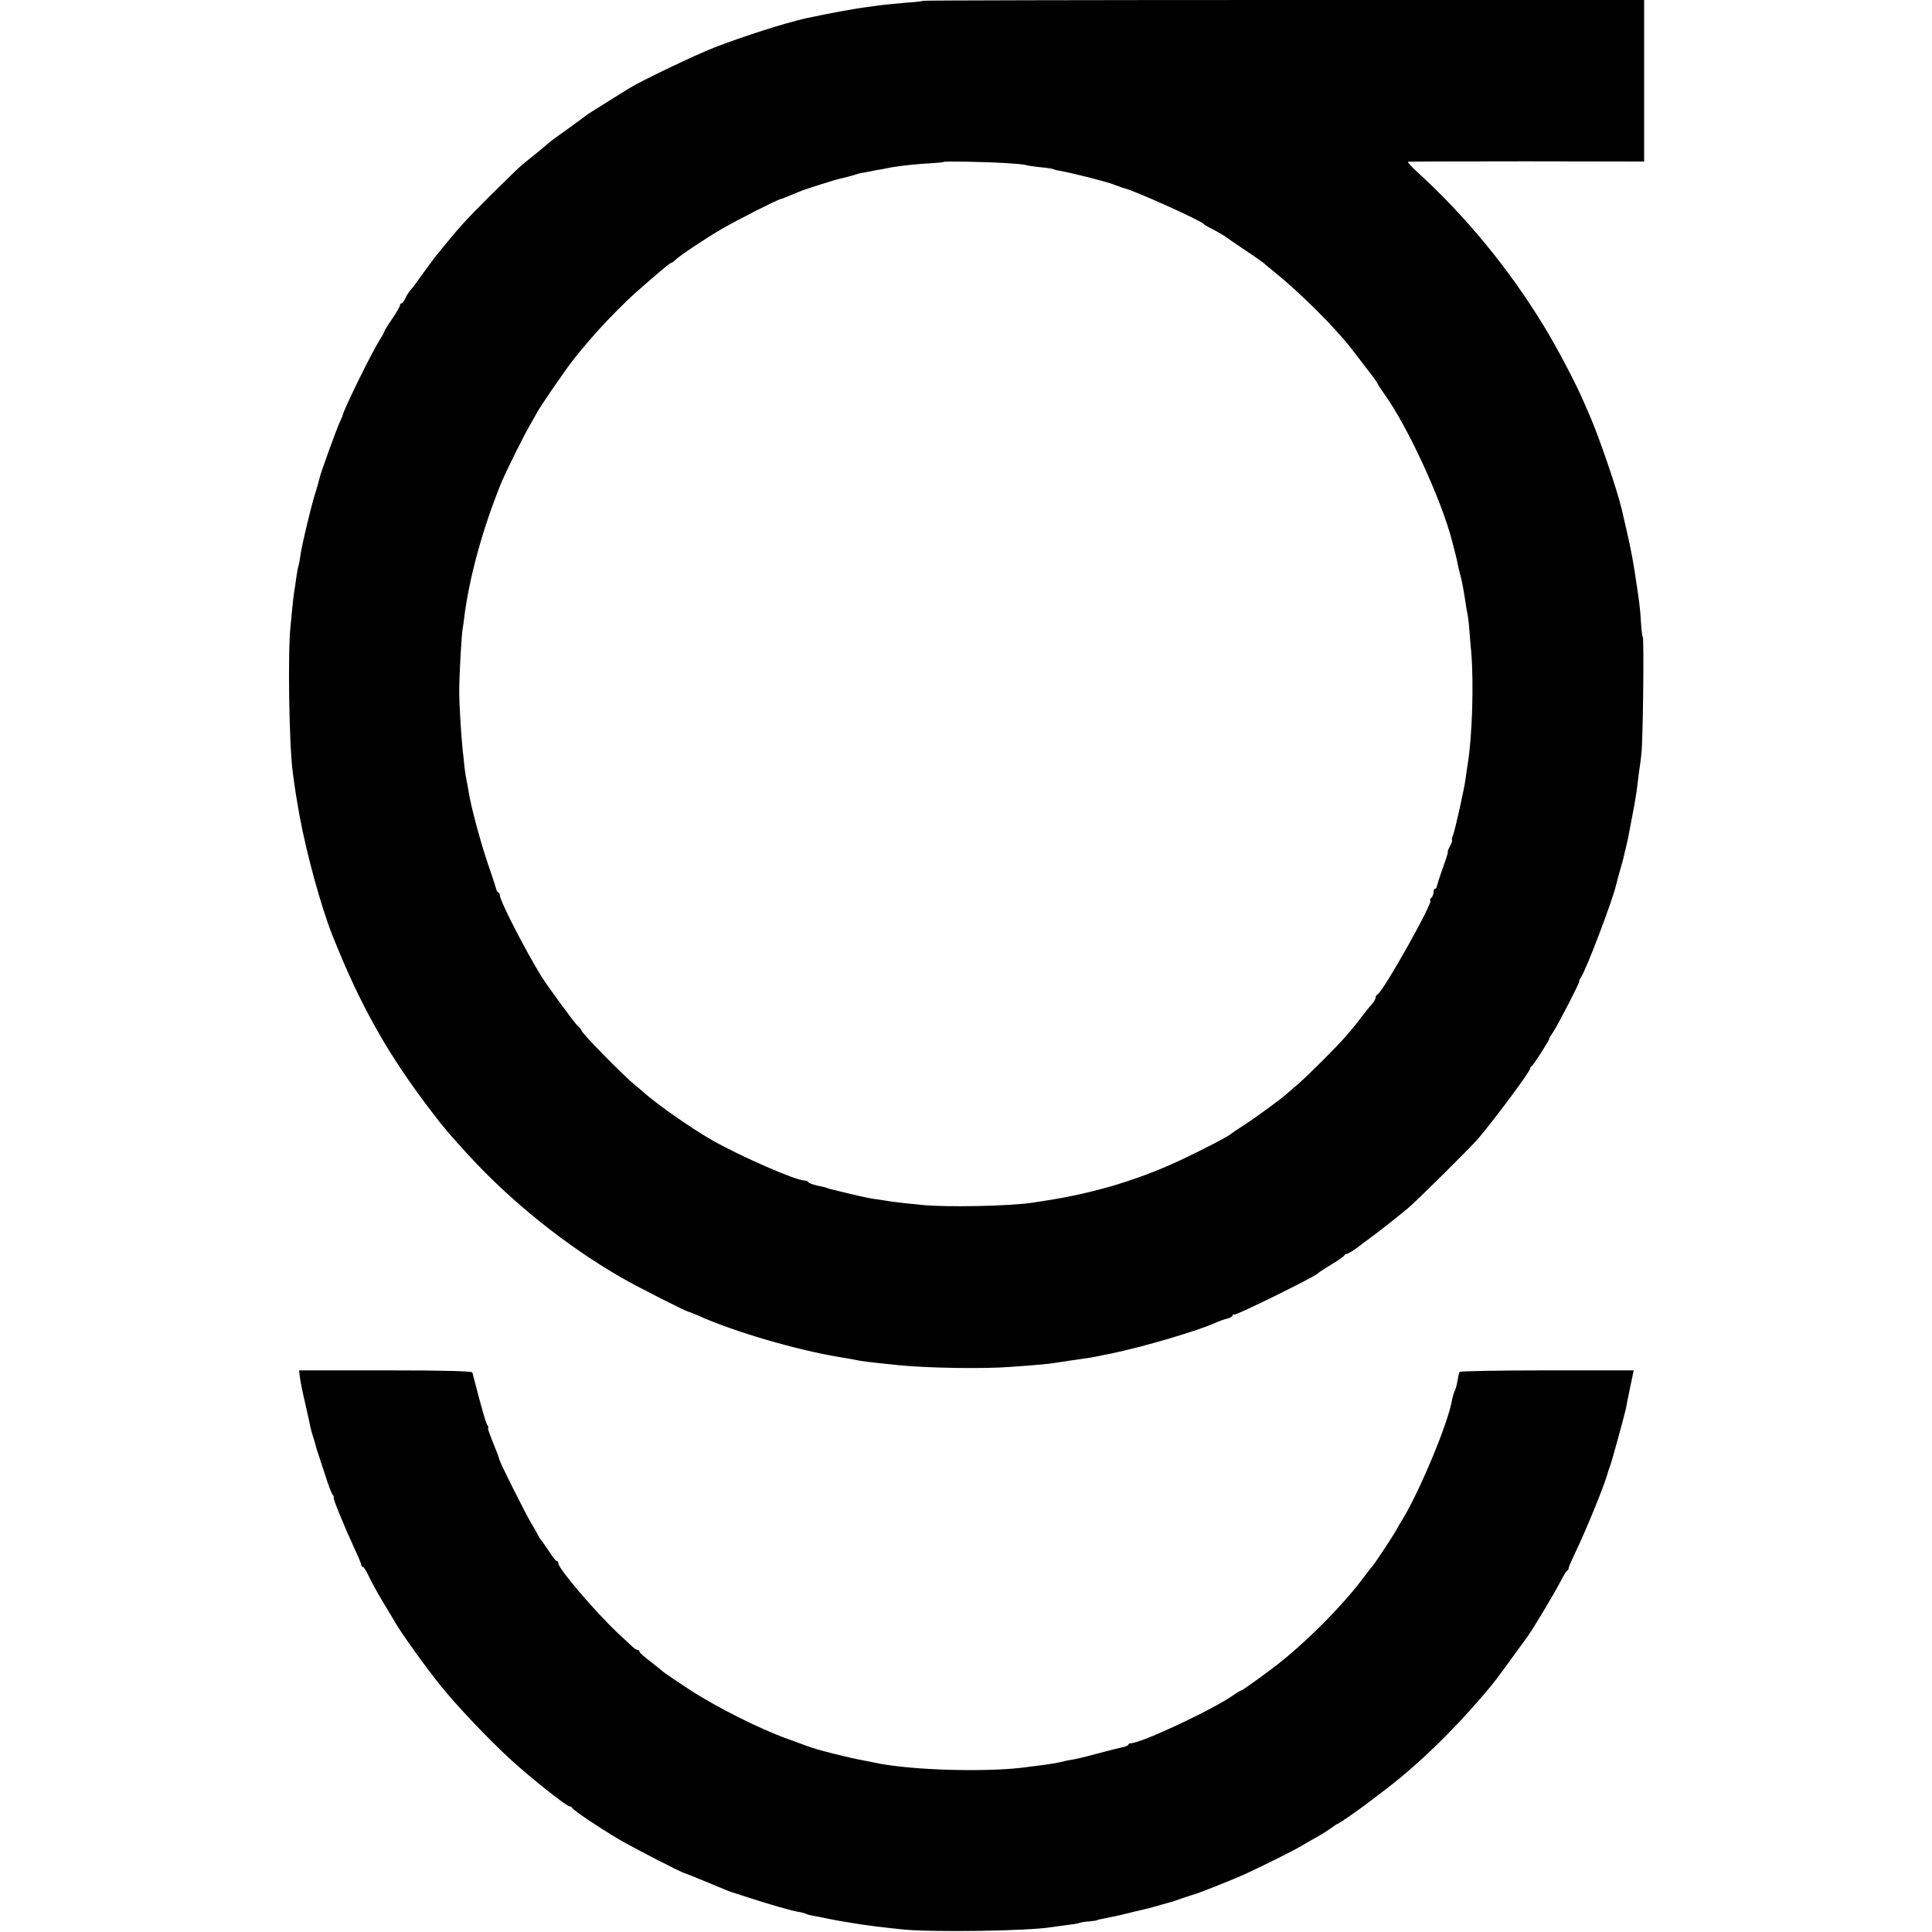
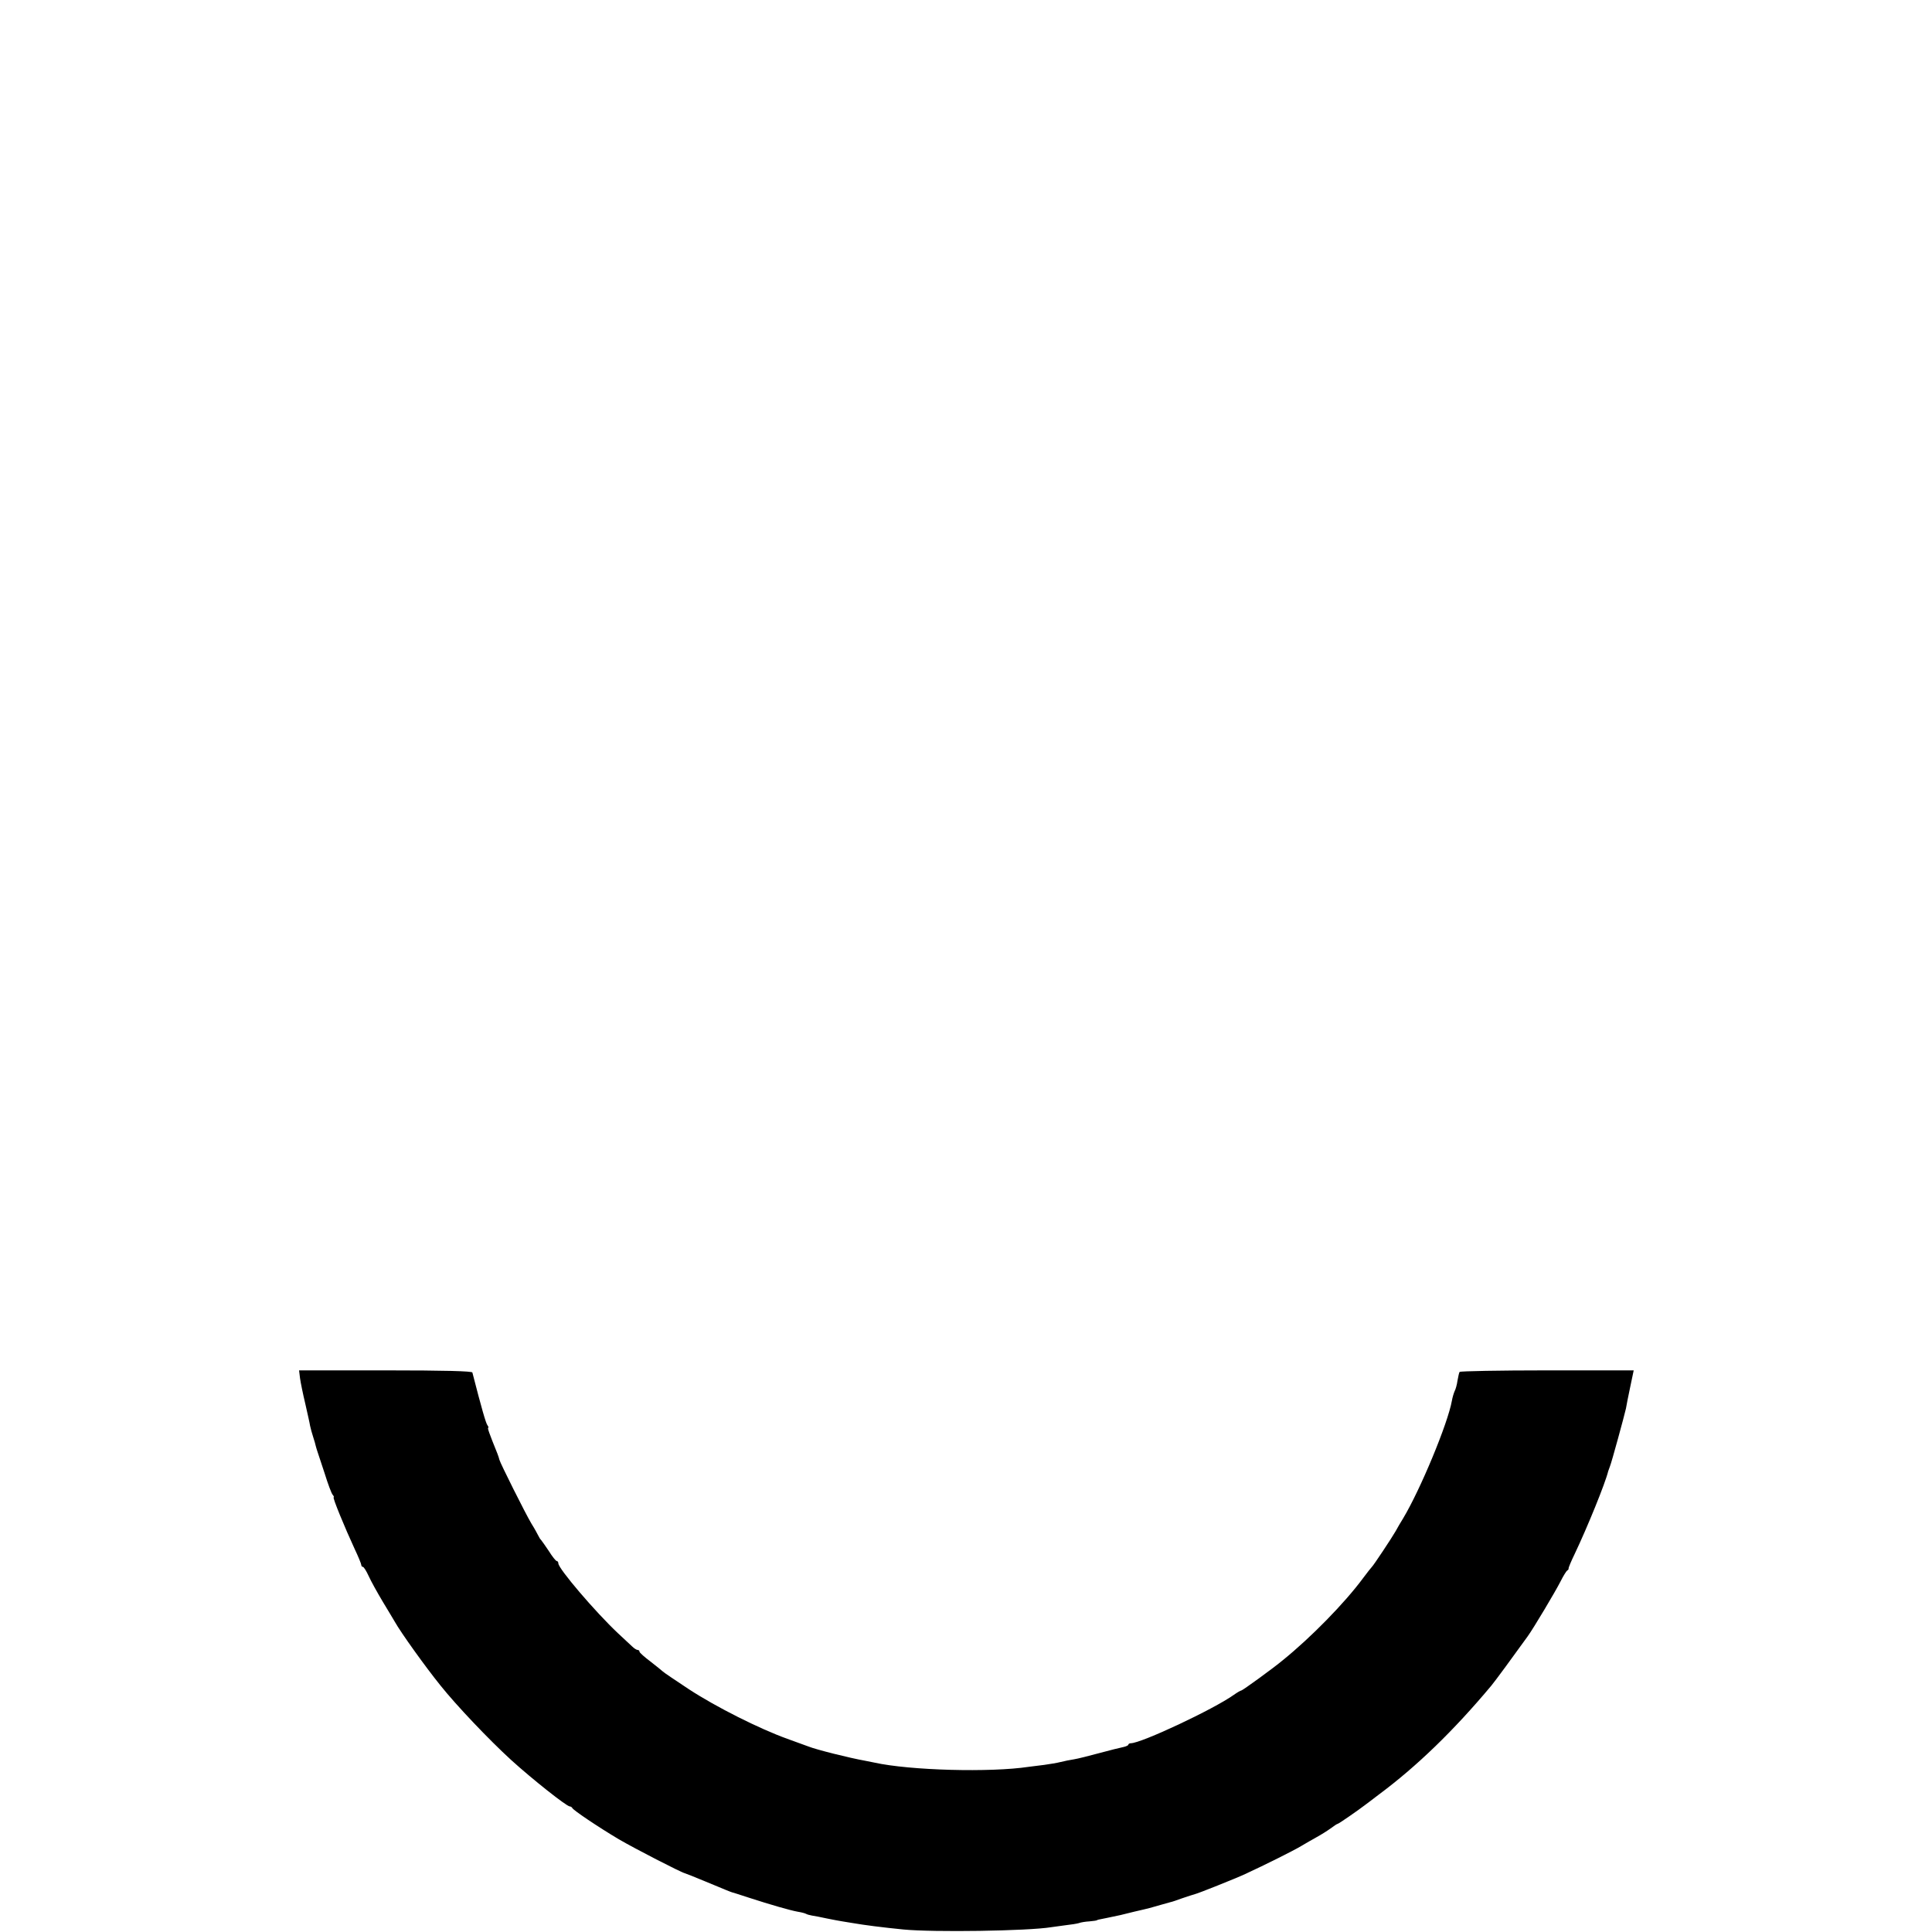
<svg xmlns="http://www.w3.org/2000/svg" version="1.0" width="1000pt" height="1000pt" viewBox="0 0 1000 1000" preserveAspectRatio="xMidYMid meet">
  <g transform="translate(0,1000) scale(0.1,-0.1)" fill="#000000" stroke="none">
-     <path d="M4779 9996 c-2 -2 -42 -7 -89 -10 -47 -4 -98 -9 -115 -11 -16 -2 -50 -6 -75 -10 -70 -8 -214 -35 -330 -60 -110 -25 -320 -92 -470 -150 -99 -38 -380 -173 -440 -210 -19 -12 -78 -48 -130 -81 -52 -32 -97 -61 -100 -64 -3 -3 -45 -34 -95 -70 -49 -35 -92 -66 -95 -70 -4 -5 -74 -62 -140 -115 -13 -11 -87 -83 -165 -160 -129 -129 -160 -164 -242 -265 -15 -19 -30 -37 -33 -40 -3 -3 -31 -41 -63 -85 -31 -44 -63 -87 -71 -95 -8 -8 -20 -27 -27 -42 -7 -16 -16 -28 -21 -28 -4 0 -8 -5 -8 -11 0 -5 -18 -37 -40 -69 -22 -32 -40 -61 -40 -65 0 -3 -11 -23 -25 -45 -41 -65 -183 -353 -190 -386 -2 -6 -10 -27 -19 -45 -18 -41 -96 -256 -102 -283 -2 -11 -10 -40 -18 -65 -22 -65 -75 -287 -82 -341 -3 -25 -8 -48 -10 -51 -1 -3 -6 -28 -10 -55 -3 -27 -8 -58 -10 -69 -2 -11 -7 -47 -10 -80 -3 -33 -8 -80 -10 -105 -15 -128 -8 -610 11 -755 12 -93 19 -134 36 -230 35 -191 111 -469 169 -615 146 -368 290 -622 518 -919 63 -83 86 -109 187 -220 224 -244 508 -471 795 -636 82 -47 334 -175 345 -175 3 0 24 -9 48 -19 183 -83 510 -179 737 -216 45 -7 80 -14 105 -19 11 -2 52 -7 90 -11 39 -4 86 -9 105 -11 145 -15 440 -20 580 -9 142 10 206 16 233 21 70 11 85 13 127 19 44 6 71 10 120 21 14 3 34 7 45 9 157 32 453 119 540 160 17 7 42 17 58 20 15 4 27 11 27 17 0 5 4 7 9 4 8 -6 419 197 431 212 3 4 34 25 70 46 36 22 67 43 68 48 2 4 8 8 13 8 6 0 30 15 54 32 23 18 55 42 69 52 34 24 129 99 192 151 42 34 332 322 368 365 94 112 266 345 266 359 0 5 4 11 8 13 8 3 92 134 92 144 0 3 9 18 19 32 22 32 141 262 135 262 -3 0 2 10 10 23 29 44 167 409 181 477 2 8 10 40 19 71 9 31 19 66 21 78 3 11 7 30 10 41 9 36 15 65 20 95 3 17 12 64 20 105 8 41 17 98 20 125 3 28 8 64 10 80 3 17 8 55 11 85 8 68 14 592 7 603 -3 4 -7 36 -9 70 -5 86 -8 105 -35 282 -14 84 -23 130 -64 305 -24 104 -119 380 -167 490 -11 25 -27 61 -35 80 -37 87 -140 282 -203 384 -181 297 -407 571 -657 798 -28 26 -49 49 -45 51 4 1 280 2 615 2 l607 -1 0 418 0 418 -1864 0 c-1025 0 -1865 -2 -1867 -4z m425 -840 c54 -3 101 -8 105 -10 3 -2 35 -7 71 -11 35 -3 67 -8 70 -10 4 -2 20 -7 36 -9 76 -14 252 -59 284 -73 8 -3 18 -7 23 -8 4 -2 9 -4 12 -5 3 -1 8 -3 13 -4 51 -11 397 -167 412 -185 3 -4 16 -12 30 -19 35 -17 84 -46 90 -52 3 -3 46 -32 95 -65 50 -33 92 -63 95 -66 3 -3 32 -28 65 -54 128 -104 303 -278 391 -391 95 -123 134 -174 134 -179 0 -3 16 -27 35 -54 122 -170 295 -546 351 -761 2 -8 8 -33 14 -55 6 -22 13 -51 15 -65 3 -14 8 -36 12 -50 11 -43 15 -62 28 -145 3 -22 8 -51 11 -65 3 -14 7 -47 9 -75 2 -27 6 -81 10 -120 14 -165 5 -443 -19 -585 -3 -19 -8 -51 -10 -70 -7 -52 -53 -261 -65 -292 -6 -16 -8 -28 -5 -28 2 0 -2 -13 -11 -30 -9 -16 -14 -30 -11 -30 2 0 -9 -37 -26 -82 -16 -46 -30 -89 -31 -95 0 -7 -4 -13 -9 -13 -4 0 -8 -8 -8 -18 0 -10 -5 -23 -12 -30 -7 -7 -9 -12 -5 -12 22 0 -246 -478 -274 -488 -5 -2 -9 -9 -9 -16 0 -7 -8 -21 -18 -32 -9 -10 -33 -39 -52 -64 -18 -25 -40 -52 -47 -60 -7 -8 -24 -28 -38 -45 -48 -55 -192 -199 -245 -245 -29 -25 -58 -50 -64 -55 -23 -22 -163 -124 -221 -161 -33 -21 -62 -41 -65 -44 -10 -10 -108 -62 -220 -116 -229 -112 -474 -188 -735 -228 -16 -3 -48 -7 -70 -11 -118 -18 -455 -25 -580 -11 -104 10 -156 17 -190 23 -16 2 -41 6 -55 8 -24 3 -95 19 -220 50 -8 2 -16 4 -17 5 -4 3 -12 5 -56 14 -20 5 -40 12 -43 17 -3 5 -13 9 -22 9 -43 0 -327 124 -472 206 -109 62 -284 184 -360 251 -8 8 -26 23 -40 34 -63 51 -280 272 -280 285 0 4 -8 14 -19 23 -16 14 -156 205 -188 256 -85 138 -216 393 -216 422 0 7 -4 13 -8 13 -3 0 -9 10 -12 23 -3 12 -22 69 -42 127 -35 101 -88 297 -99 370 -3 19 -8 46 -11 60 -3 14 -8 45 -11 70 -2 25 -6 63 -9 85 -8 76 -19 250 -18 315 0 74 12 288 18 318 2 10 7 43 10 73 27 199 92 437 185 669 24 61 126 266 159 320 11 19 24 42 28 50 12 26 147 223 192 280 108 137 248 285 372 390 113 98 129 110 135 110 3 0 12 7 21 16 22 21 145 104 239 159 73 43 294 155 306 155 3 0 23 8 44 17 22 9 41 17 44 18 3 1 12 5 20 8 19 8 177 58 193 61 28 6 73 18 87 23 8 3 22 7 30 8 8 1 29 5 45 8 17 4 44 9 60 11 17 3 39 8 50 10 37 7 139 18 203 21 35 2 65 5 67 7 5 4 202 1 319 -6z" />
    <path d="M1553 2866 c3 -22 15 -81 27 -131 11 -49 23 -101 25 -115 3 -14 10 -40 16 -58 6 -18 12 -39 13 -45 2 -7 5 -19 8 -27 3 -8 20 -60 38 -115 17 -55 36 -106 42 -112 6 -7 8 -13 5 -13 -7 0 58 -158 109 -268 19 -40 34 -77 34 -82 0 -6 4 -10 8 -10 5 0 18 -21 30 -47 12 -27 45 -86 73 -133 28 -47 57 -94 63 -105 30 -54 159 -234 235 -328 82 -103 252 -282 367 -387 109 -99 287 -240 303 -240 5 0 11 -4 13 -8 4 -11 135 -99 241 -162 82 -48 321 -171 342 -176 6 -2 53 -20 105 -42 110 -46 133 -55 140 -57 3 0 41 -13 85 -27 114 -37 215 -66 254 -73 19 -3 38 -8 43 -11 5 -3 19 -7 31 -9 12 -2 47 -8 77 -15 30 -6 66 -13 80 -15 14 -2 39 -6 55 -9 58 -10 150 -22 261 -33 154 -15 645 -8 766 12 13 2 46 6 73 10 28 3 59 8 69 11 10 4 35 8 55 9 20 2 37 4 39 6 2 2 6 3 52 12 63 13 74 15 140 32 36 8 72 17 80 19 8 2 35 10 60 17 25 7 47 13 50 14 3 0 30 9 60 20 30 10 60 20 65 21 15 3 213 82 260 104 104 48 254 123 290 145 22 13 58 34 80 46 22 12 54 32 72 45 17 13 34 24 37 24 5 0 106 70 141 97 6 4 37 28 70 53 198 147 389 332 584 565 20 24 116 155 188 255 31 43 143 231 170 284 14 28 30 54 35 57 5 3 8 8 7 10 -2 2 13 38 33 79 65 137 157 363 172 425 2 6 6 17 9 25 8 18 75 264 83 300 2 14 12 64 22 111 l18 86 -449 0 c-246 0 -450 -4 -452 -8 -3 -3 -7 -24 -11 -45 -3 -22 -10 -46 -15 -55 -4 -9 -11 -31 -14 -49 -21 -118 -163 -460 -253 -610 -12 -19 -29 -48 -38 -65 -20 -35 -115 -178 -123 -185 -3 -3 -25 -30 -47 -60 -94 -127 -268 -305 -414 -423 -50 -42 -209 -157 -215 -157 -4 0 -21 -10 -38 -22 -105 -75 -480 -251 -534 -251 -7 0 -13 -4 -13 -8 0 -3 -12 -9 -27 -12 -16 -3 -71 -17 -123 -31 -52 -14 -111 -29 -130 -32 -19 -3 -51 -9 -70 -14 -19 -5 -57 -11 -85 -15 -27 -3 -63 -8 -80 -10 -198 -30 -615 -19 -800 22 -11 2 -31 6 -45 9 -84 15 -255 58 -295 74 -11 4 -60 22 -110 40 -142 51 -368 164 -510 257 -71 47 -132 88 -135 92 -3 3 -31 26 -62 50 -32 24 -58 47 -58 52 0 5 -4 9 -10 9 -5 0 -18 8 -28 18 -10 9 -43 40 -73 68 -118 111 -309 335 -309 362 0 7 -4 12 -8 12 -5 0 -24 24 -42 53 -19 28 -37 54 -40 57 -4 3 -9 12 -13 20 -4 8 -20 38 -37 65 -31 52 -160 310 -165 329 -1 6 -6 20 -10 31 -44 109 -53 135 -48 135 3 0 1 6 -4 13 -8 10 -30 86 -78 273 -2 7 -140 11 -450 11 l-447 0 5 -41z" />
  </g>
</svg>